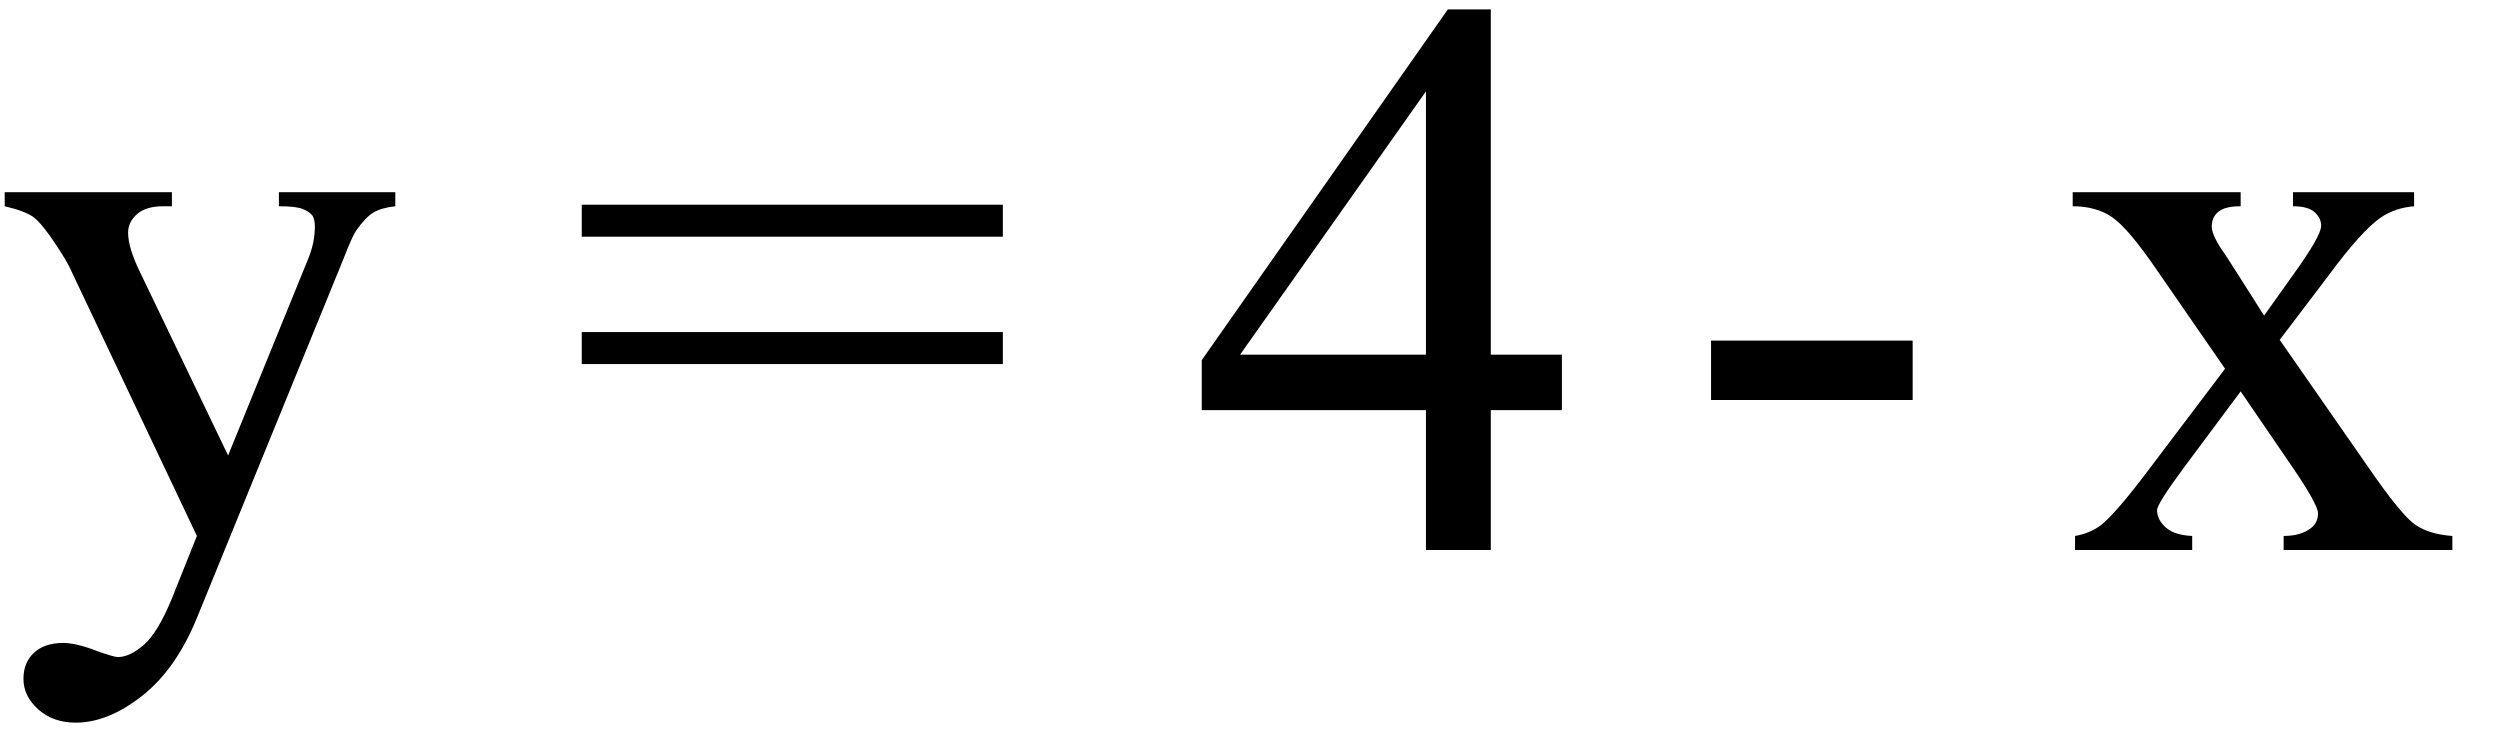
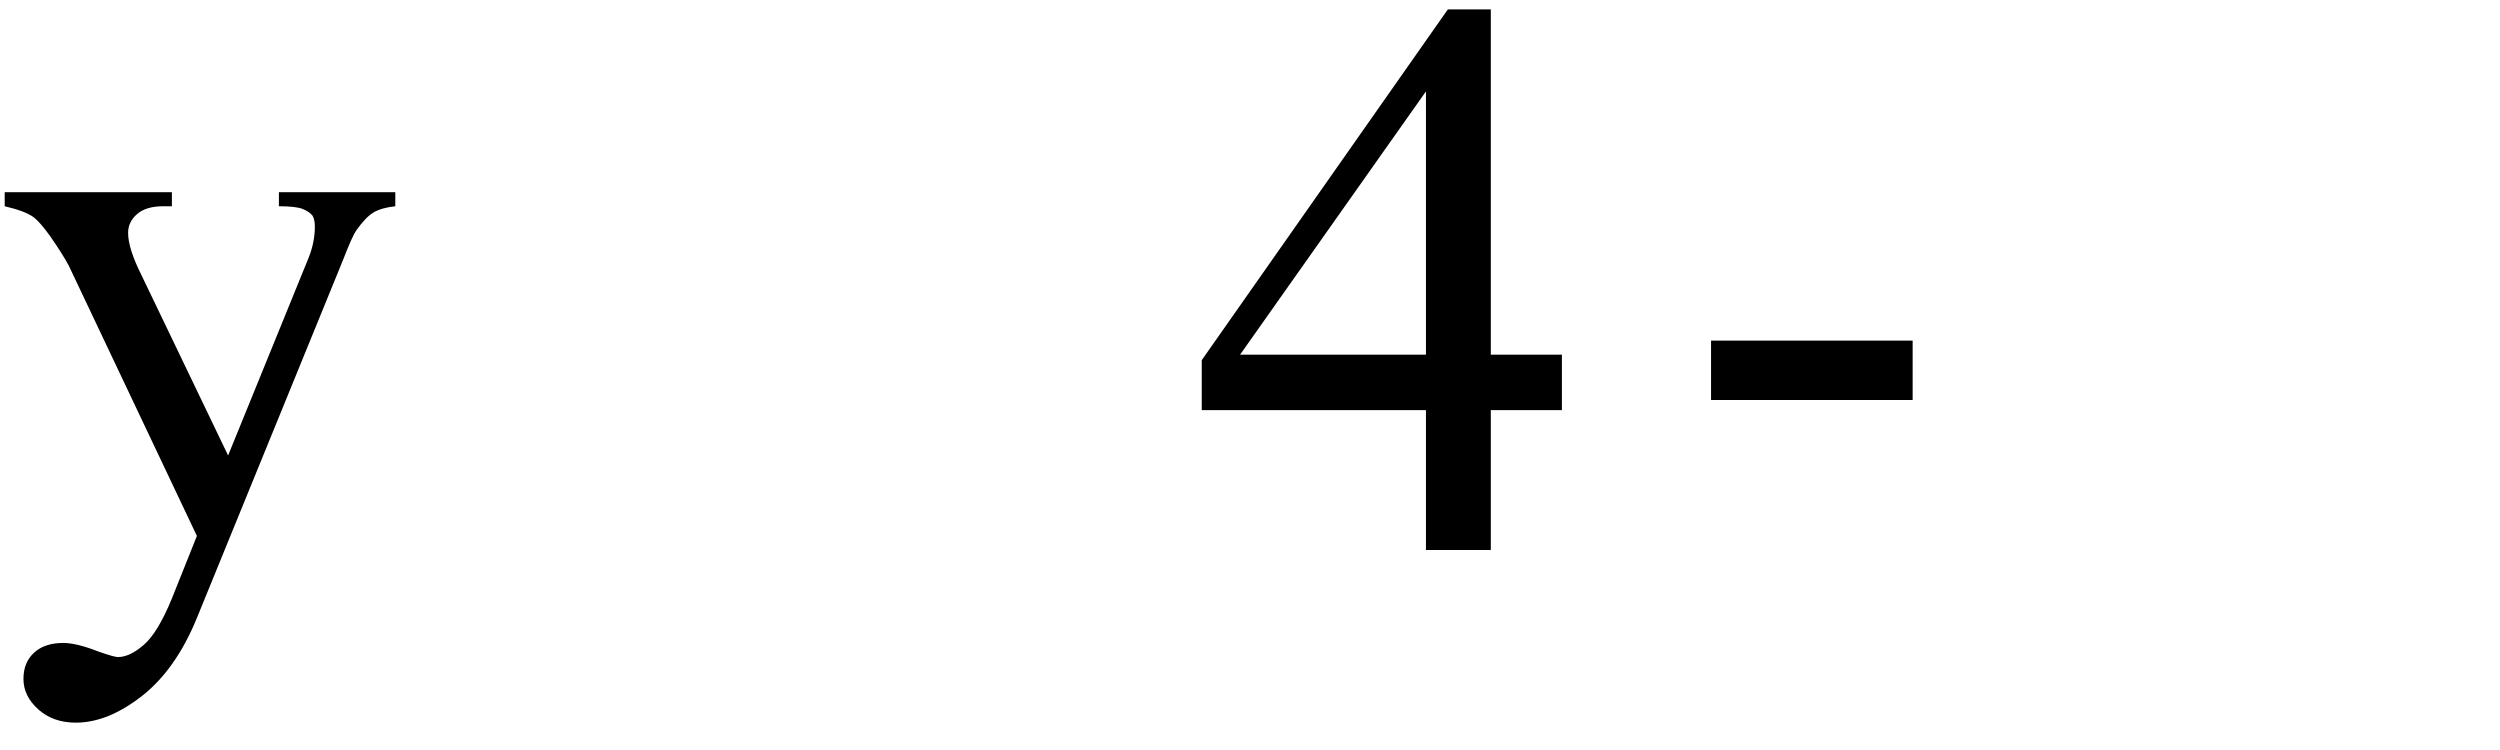
<svg xmlns="http://www.w3.org/2000/svg" stroke-dasharray="none" shape-rendering="auto" font-family="'Dialog'" width="50" text-rendering="auto" fill-opacity="1" contentScriptType="text/ecmascript" color-interpolation="auto" color-rendering="auto" preserveAspectRatio="xMidYMid meet" font-size="12" fill="black" stroke="black" image-rendering="auto" stroke-miterlimit="10" zoomAndPan="magnify" version="1.0" stroke-linecap="square" stroke-linejoin="miter" contentStyleType="text/css" font-style="normal" height="15" stroke-width="1" stroke-dashoffset="0" font-weight="normal" stroke-opacity="1">
  <defs id="genericDefs" />
  <g>
    <g text-rendering="optimizeLegibility" transform="translate(0,11)" color-rendering="optimizeQuality" color-interpolation="linearRGB" image-rendering="optimizeQuality">
      <path d="M0.094 -7.156 L3.438 -7.156 L3.438 -6.875 L3.266 -6.875 Q2.922 -6.875 2.742 -6.719 Q2.562 -6.562 2.562 -6.344 Q2.562 -6.031 2.828 -5.5 L4.562 -1.891 L6.172 -5.844 Q6.297 -6.156 6.297 -6.469 Q6.297 -6.609 6.25 -6.688 Q6.188 -6.766 6.055 -6.82 Q5.922 -6.875 5.578 -6.875 L5.578 -7.156 L7.906 -7.156 L7.906 -6.875 Q7.625 -6.844 7.469 -6.75 Q7.312 -6.656 7.125 -6.391 Q7.047 -6.281 6.859 -5.797 L3.938 1.359 Q3.516 2.391 2.836 2.922 Q2.156 3.453 1.516 3.453 Q1.062 3.453 0.766 3.188 Q0.469 2.922 0.469 2.578 Q0.469 2.25 0.68 2.055 Q0.891 1.859 1.266 1.859 Q1.531 1.859 1.969 2.031 Q2.281 2.141 2.359 2.141 Q2.594 2.141 2.875 1.898 Q3.156 1.656 3.438 0.969 L3.938 -0.281 L1.375 -5.688 Q1.25 -5.922 1 -6.281 Q0.797 -6.562 0.672 -6.656 Q0.5 -6.781 0.094 -6.875 L0.094 -7.156 Z" stroke="none" />
    </g>
    <g text-rendering="optimizeLegibility" transform="translate(11.338,11)" color-rendering="optimizeQuality" color-interpolation="linearRGB" image-rendering="optimizeQuality">
-       <path d="M0.297 -6.906 L8.719 -6.906 L8.719 -6.266 L0.297 -6.266 L0.297 -6.906 ZM0.297 -4.359 L8.719 -4.359 L8.719 -3.719 L0.297 -3.719 L0.297 -4.359 Z" stroke="none" />
-     </g>
+       </g>
    <g text-rendering="optimizeLegibility" transform="translate(23.785,11)" color-rendering="optimizeQuality" color-interpolation="linearRGB" image-rendering="optimizeQuality">
      <path d="M7.453 -3.906 L7.453 -2.797 L6.031 -2.797 L6.031 0 L4.734 0 L4.734 -2.797 L0.25 -2.797 L0.25 -3.797 L5.172 -10.812 L6.031 -10.812 L6.031 -3.906 L7.453 -3.906 ZM4.734 -3.906 L4.734 -9.172 L1.016 -3.906 L4.734 -3.906 Z" stroke="none" />
    </g>
    <g text-rendering="optimizeLegibility" transform="translate(33.565,11)" color-rendering="optimizeQuality" color-interpolation="linearRGB" image-rendering="optimizeQuality">
      <path d="M0.656 -4.188 L4.688 -4.188 L4.688 -3 L0.656 -3 L0.656 -4.188 Z" stroke="none" />
    </g>
    <g text-rendering="optimizeLegibility" transform="translate(41.235,11)" color-rendering="optimizeQuality" color-interpolation="linearRGB" image-rendering="optimizeQuality">
-       <path d="M0.219 -7.156 L3.578 -7.156 L3.578 -6.875 Q3.266 -6.875 3.133 -6.766 Q3 -6.656 3 -6.469 Q3 -6.281 3.281 -5.891 Q3.359 -5.766 3.531 -5.5 L4.047 -4.688 L4.625 -5.5 Q5.188 -6.281 5.188 -6.484 Q5.188 -6.641 5.055 -6.758 Q4.922 -6.875 4.625 -6.875 L4.625 -7.156 L7.047 -7.156 L7.047 -6.875 Q6.672 -6.844 6.391 -6.656 Q6 -6.391 5.344 -5.5 L4.359 -4.203 L6.141 -1.641 Q6.797 -0.688 7.078 -0.5 Q7.359 -0.312 7.812 -0.281 L7.812 0 L4.438 0 L4.438 -0.281 Q4.781 -0.281 4.984 -0.438 Q5.125 -0.547 5.125 -0.734 Q5.125 -0.906 4.625 -1.641 L3.578 -3.172 L2.438 -1.641 Q1.906 -0.922 1.906 -0.797 Q1.906 -0.609 2.078 -0.453 Q2.25 -0.297 2.609 -0.281 L2.609 0 L0.266 0 L0.266 -0.281 Q0.547 -0.328 0.766 -0.484 Q1.062 -0.703 1.766 -1.641 L3.266 -3.625 L1.906 -5.594 Q1.328 -6.438 1.008 -6.656 Q0.688 -6.875 0.219 -6.875 L0.219 -7.156 Z" stroke="none" />
-     </g>
+       </g>
  </g>
</svg>